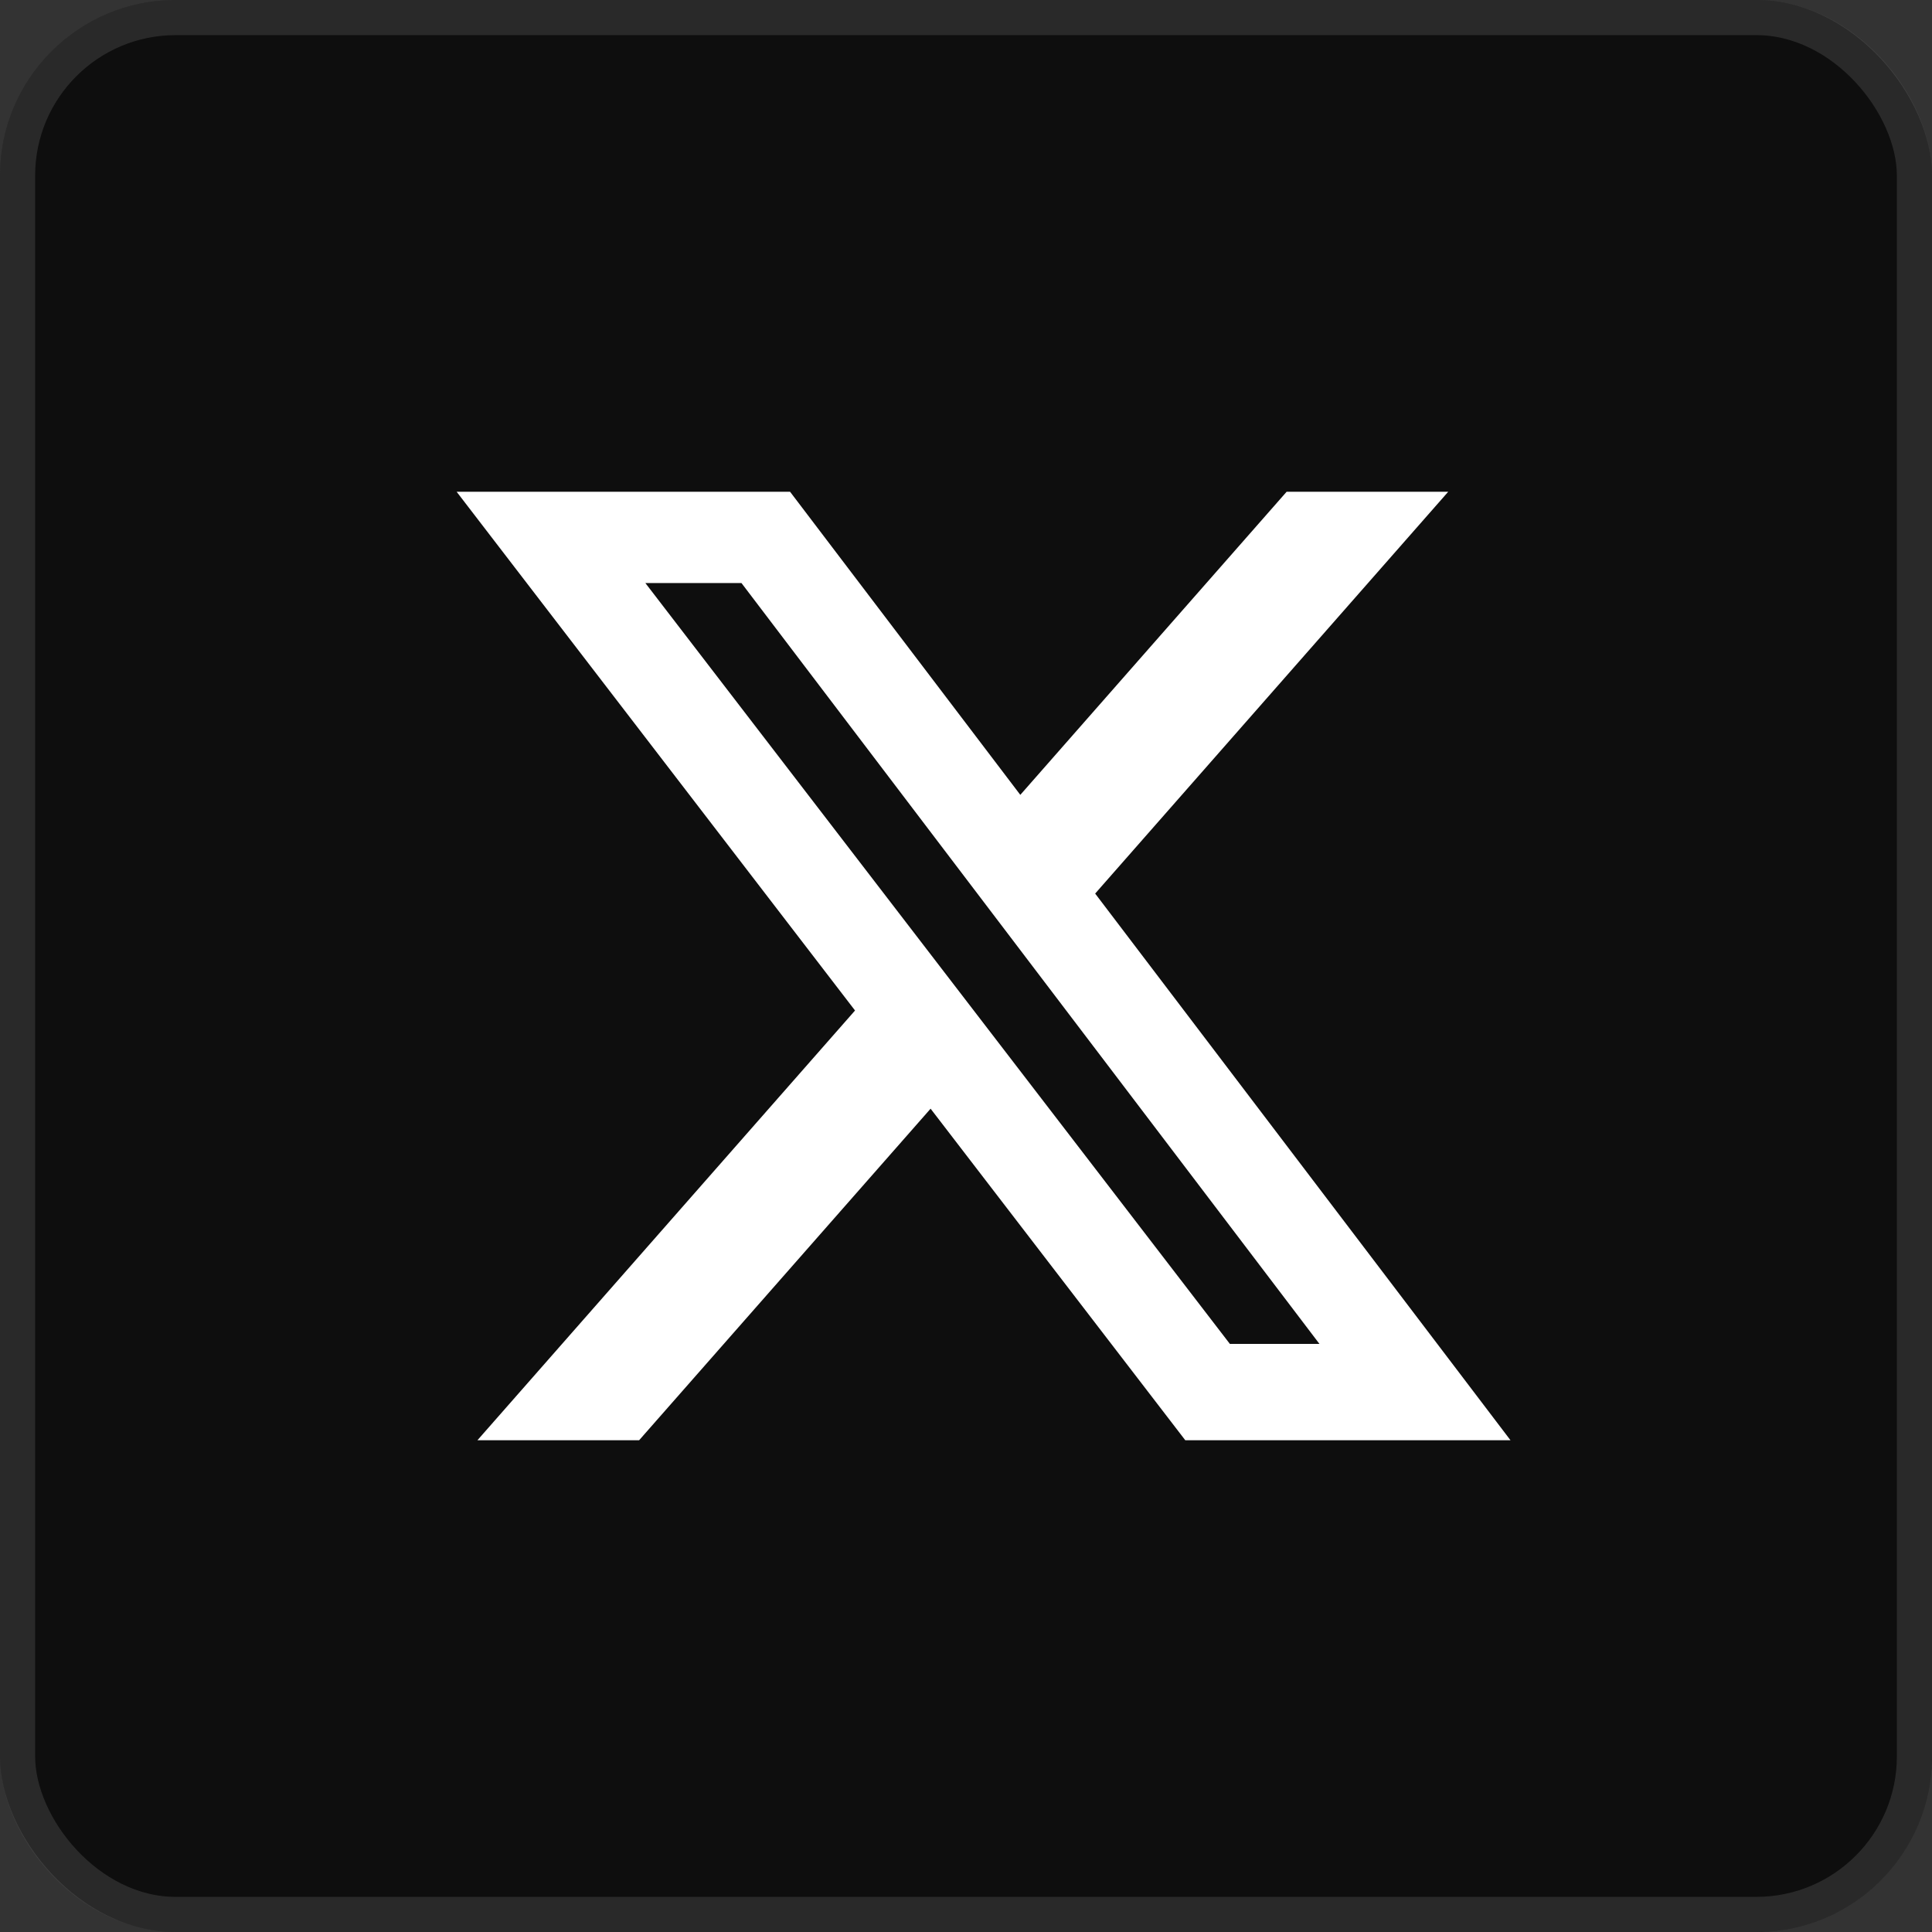
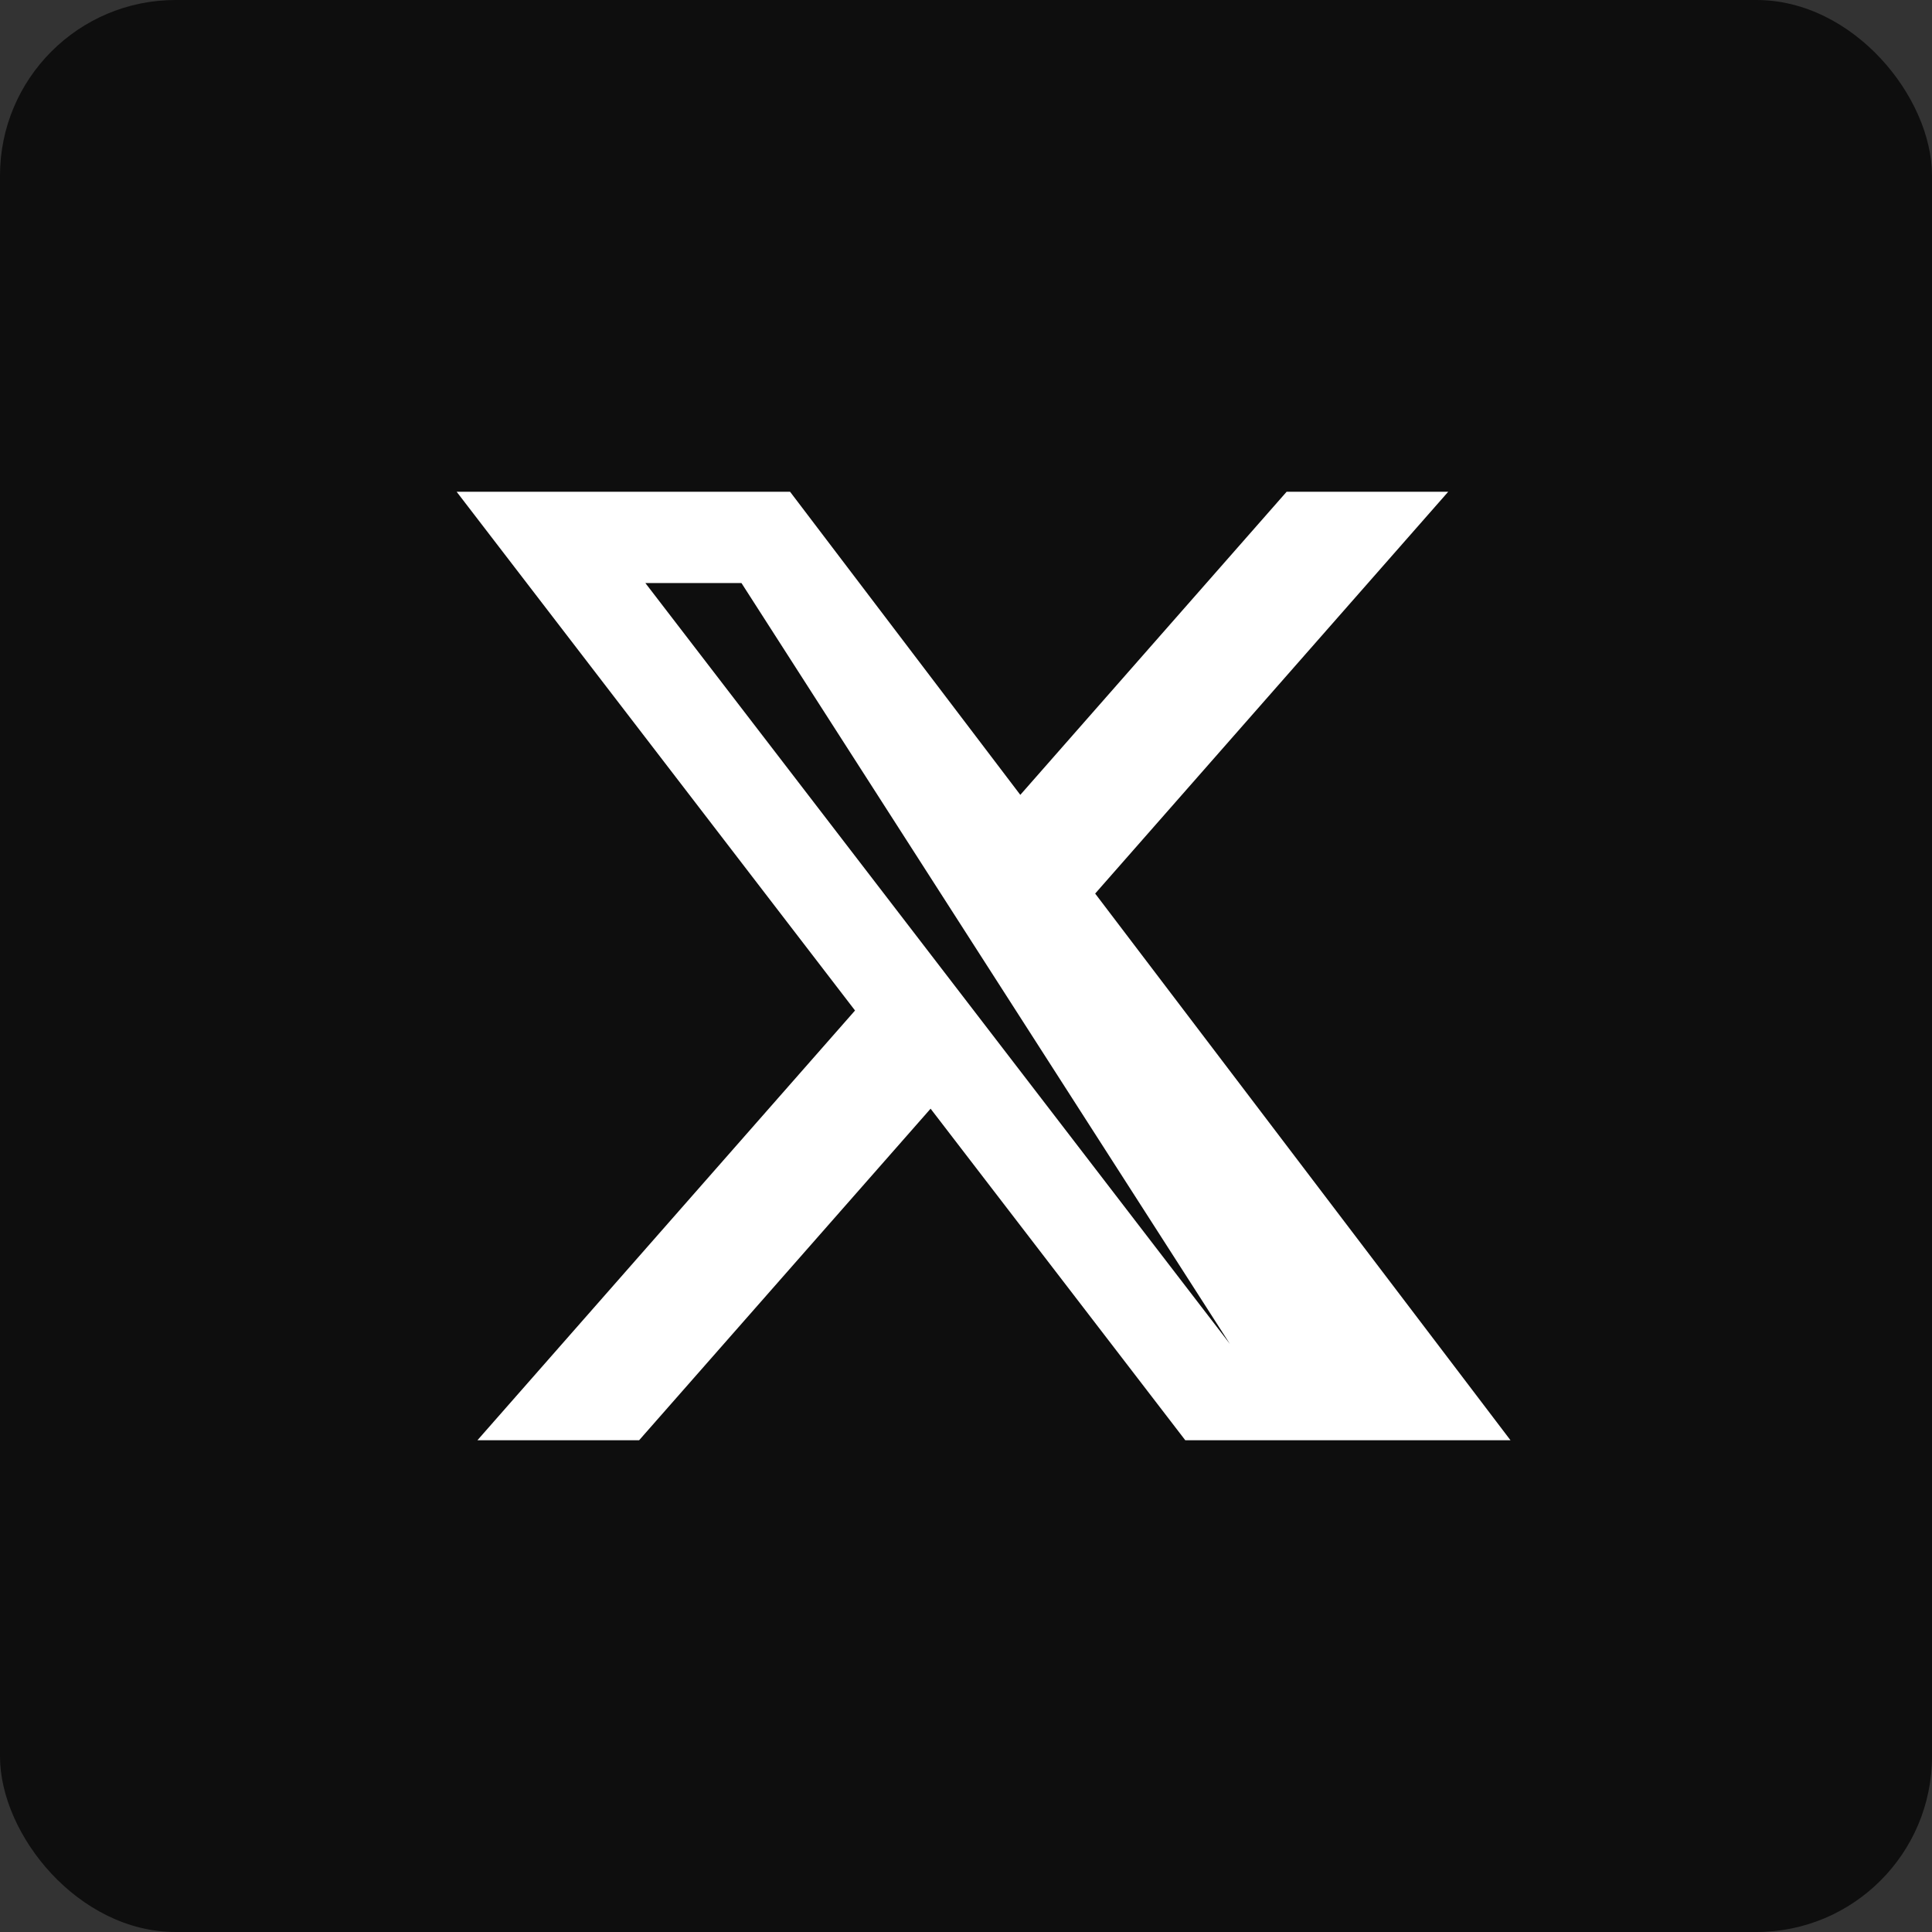
<svg xmlns="http://www.w3.org/2000/svg" width="55" height="55" viewBox="0 0 55 55" fill="none">
  <rect x="0" y="0" width="55" height="55" fill="#333333" stroke="none" />
  <rect width="55" height="55" rx="5" fill="#0E0E0E" />
-   <rect x="0.5" y="0.5" width="54" height="54" rx="4.5" stroke="#7C7C7C" stroke-opacity="0.25" />
-   <path d="M36.627 14H41.227L31.177 25.438L43 41H33.742L26.492 31.562L18.195 41H13.592L24.341 28.767L13 14H22.492L29.046 22.628L36.627 14ZM35.012 38.258H37.562L21.108 16.598H18.372L35.012 38.258Z" fill="white" />
+   <path d="M36.627 14H41.227L31.177 25.438L43 41H33.742L26.492 31.562L18.195 41H13.592L24.341 28.767L13 14H22.492L29.046 22.628L36.627 14ZM35.012 38.258L21.108 16.598H18.372L35.012 38.258Z" fill="white" />
</svg>